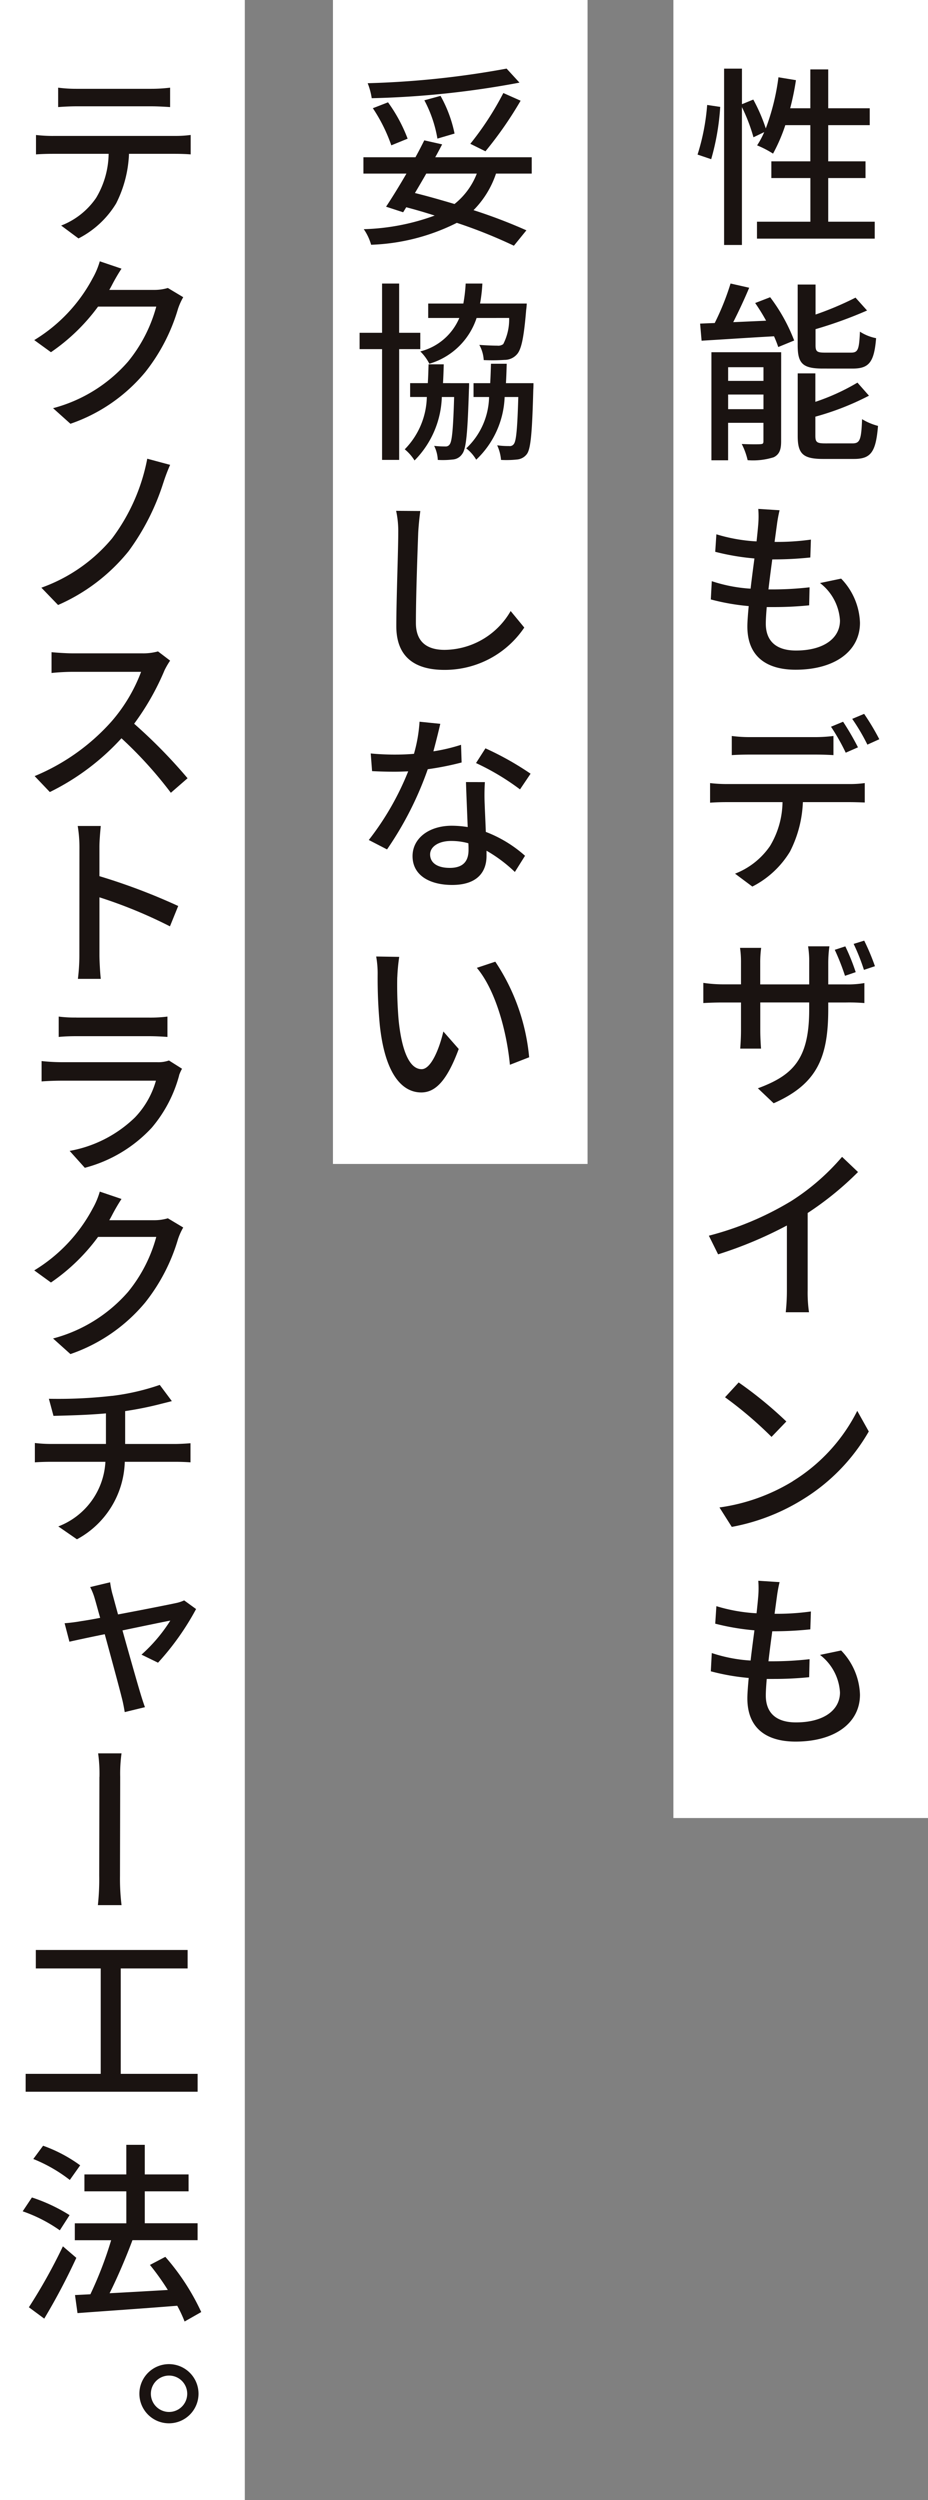
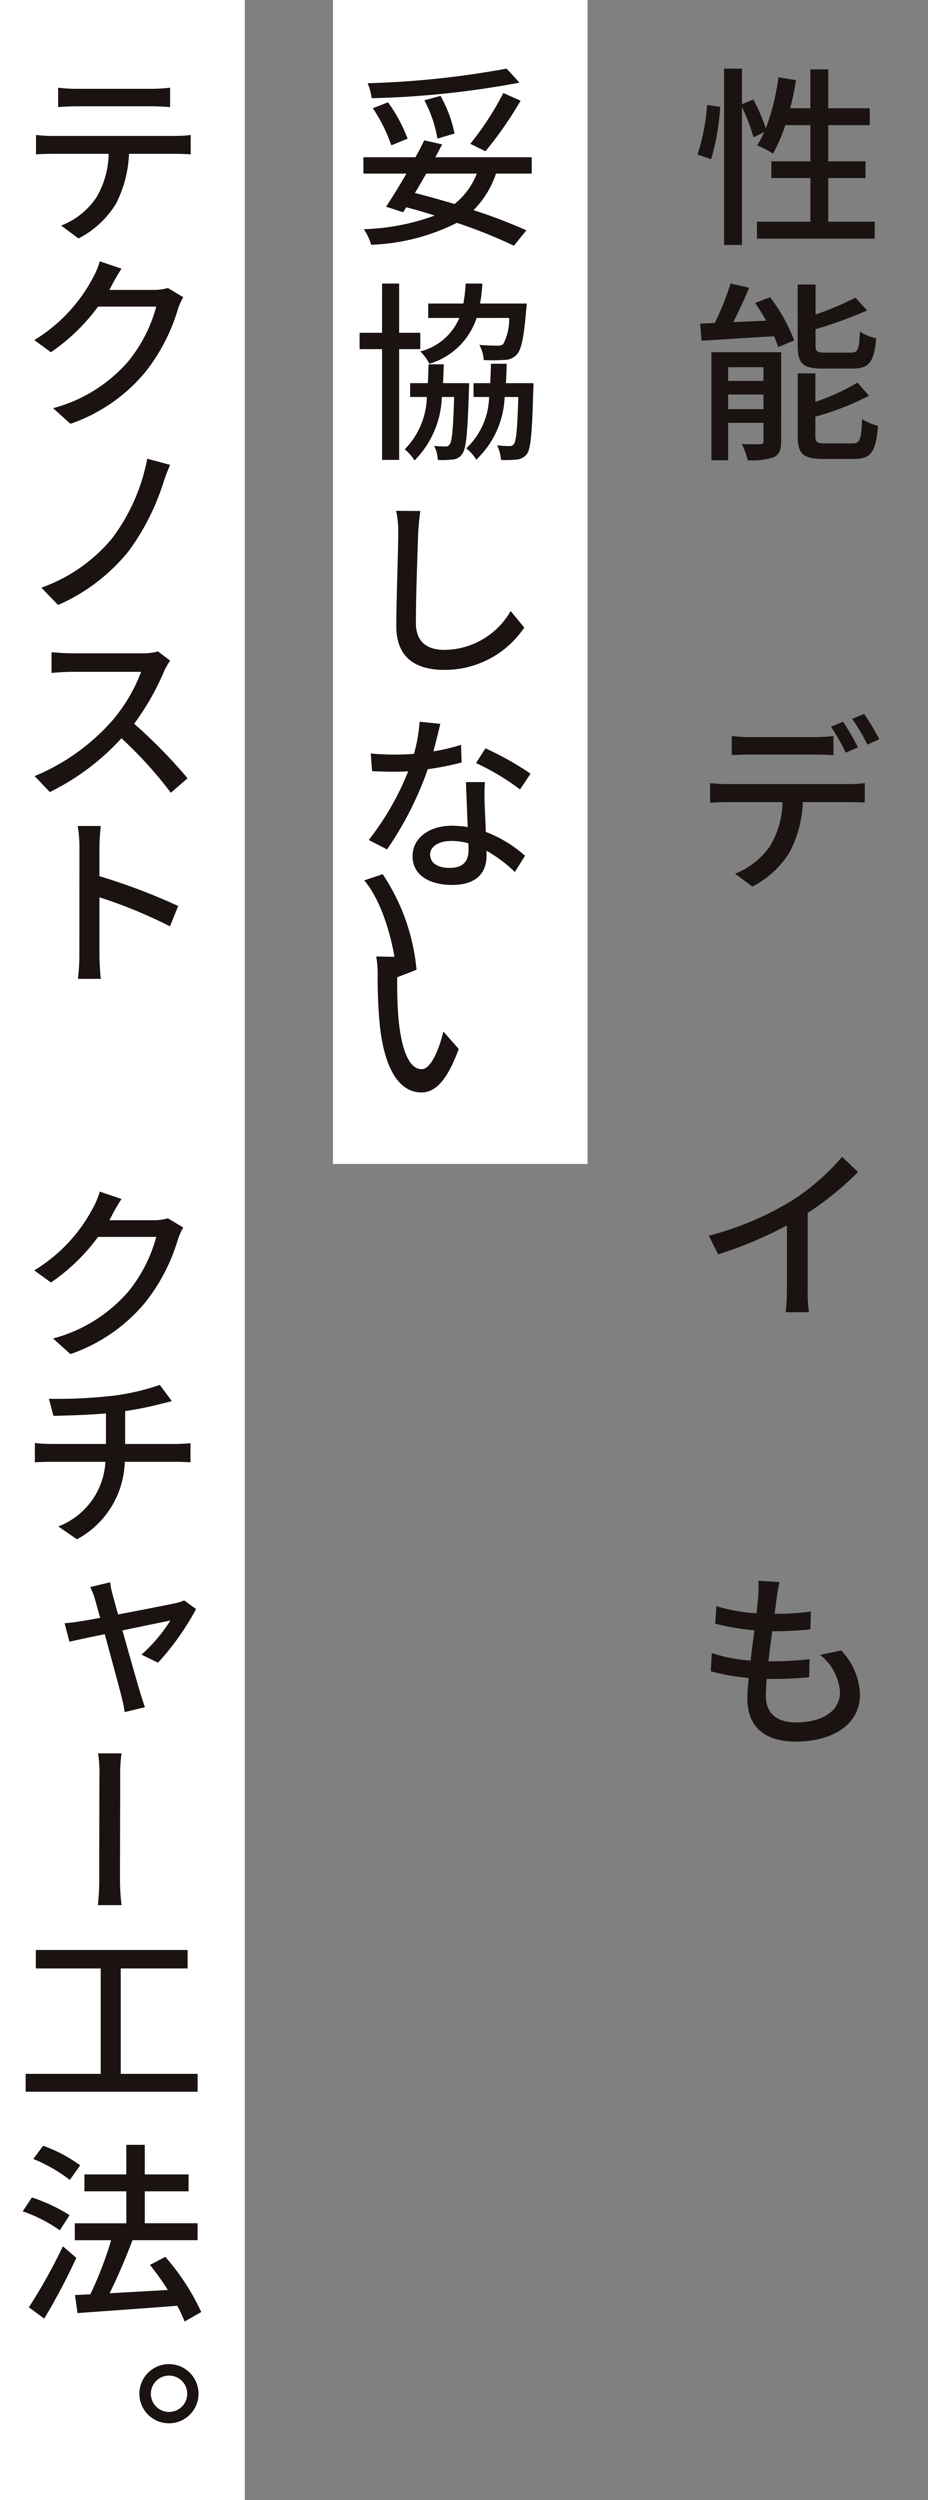
<svg xmlns="http://www.w3.org/2000/svg" width="63.045" height="169.703" viewBox="0 0 63.045 169.703">
  <rect x="0" y="0" width="63.045" height="169.703" fill="#808080" stroke="none" />
  <g id="グループ_44524" data-name="グループ 44524" transform="translate(-206.043 -695.544)">
    <rect id="長方形_4943" data-name="長方形 4943" width="16.631" height="169.703" transform="translate(206.043 695.544)" fill="#fff" />
    <rect id="長方形_4944" data-name="長方形 4944" width="17.297" height="79.005" transform="translate(228.662 695.544)" fill="#fff" />
-     <rect id="長方形_4949" data-name="長方形 4949" width="17.297" height="123.402" transform="translate(251.791 695.544)" fill="#fff" />
    <path id="パス_15303" data-name="パス 15303" d="M76.871,5.835a14.816,14.816,0,0,0,.653-3.369l.887.132a16.478,16.478,0,0,1-.613,3.55Zm12.037,4.555V11.54h-8V10.391h3.629V7.428H81.885V6.293h2.649V3.837h-1.7A11.653,11.653,0,0,1,82,5.77a6.86,6.86,0,0,0-1.083-.561,5.805,5.805,0,0,0,.483-.9l-.73.352a11.97,11.97,0,0,0-.784-2.05v9.36H78.674V0h1.214V2.415l.77-.315a11.708,11.708,0,0,1,.849,1.959A15.371,15.371,0,0,0,82.367.588l1.189.195a17.7,17.7,0,0,1-.392,1.907h1.37V.052h1.215V2.69h2.819V3.837H85.749V6.293h2.533V7.428H85.749v2.963Z" transform="translate(176.561 700.202)" fill="#1a1311" />
    <path id="パス_15302" data-name="パス 15302" d="M81.791,14.331a11.857,11.857,0,0,1,1.632,2.937l-1.083.444a7.821,7.821,0,0,0-.287-.73c-1.788.1-3.59.221-4.921.3l-.1-1.161c.3-.013.626-.026.992-.039A17.43,17.43,0,0,0,79.1,13.4l1.267.287c-.328.784-.72,1.62-1.085,2.337l2.233-.1a13.381,13.381,0,0,0-.743-1.2Zm.745,9.778c0,.575-.118.888-.5,1.083a4.671,4.671,0,0,1-1.776.2,4.7,4.7,0,0,0-.4-1.1c.548.026,1.083.026,1.266.013s.208-.052.208-.209v-1.24h-2.4V25.4H77.8V18.065h4.739Zm-3.6-4.1h2.4v-.927h-2.4Zm2.4.927h-2.4v.993h2.4Zm4.034-1.763c-1.369,0-1.71-.34-1.71-1.579V13.469h1.215v2.037a21.34,21.34,0,0,0,2.715-1.148l.784.874a28.822,28.822,0,0,1-3.5,1.267v1.083c0,.431.091.509.639.509h1.776c.47,0,.548-.209.6-1.423a3.136,3.136,0,0,0,1.1.443c-.132,1.632-.483,2.063-1.592,2.063Zm2.012,5.079c.509,0,.6-.248.653-1.645a4.007,4.007,0,0,0,1.083.457c-.144,1.775-.483,2.244-1.632,2.244h-2.1c-1.371,0-1.724-.353-1.724-1.566V19.5h1.2v1.932a14.69,14.69,0,0,0,2.859-1.305l.783.887a18.421,18.421,0,0,1-3.642,1.424v1.292c0,.444.1.522.679.522Z" transform="translate(176.574 701.388)" fill="#1a1311" />
-     <path id="パス_15299" data-name="パス 15299" d="M82.372,27.546a9.318,9.318,0,0,0-.183,1c-.039.274-.091.679-.157,1.149a16.55,16.55,0,0,0,2.468-.157l-.039,1.214a23.862,23.862,0,0,1-2.571.131h-.014c-.091.666-.183,1.372-.26,2.037h.169a22.628,22.628,0,0,0,2.624-.143L84.382,34a23.86,23.86,0,0,1-2.4.118H81.5c-.039.457-.064.848-.064,1.122,0,1.161.678,1.828,2.05,1.828,1.866,0,2.989-.822,2.989-2.037a3.466,3.466,0,0,0-1.357-2.545l1.436-.3a4.517,4.517,0,0,1,1.28,3c0,1.932-1.724,3.185-4.375,3.185-1.867,0-3.276-.809-3.276-2.937,0-.327.039-.823.091-1.383A14.985,14.985,0,0,1,77.7,33.6l.066-1.24a10.328,10.328,0,0,0,2.636.509c.078-.666.17-1.371.261-2.051A16.273,16.273,0,0,1,78,30.367l.078-1.189a11.422,11.422,0,0,0,2.729.483c.051-.457.091-.862.118-1.188a6.668,6.668,0,0,0,0-1.019Z" transform="translate(176.633 702.632)" fill="#1a1311" />
    <path id="パス_15305" data-name="パス 15305" d="M82.372,27.546a9.318,9.318,0,0,0-.183,1c-.039.274-.091.679-.157,1.149a16.55,16.55,0,0,0,2.468-.157l-.039,1.214a23.862,23.862,0,0,1-2.571.131h-.014c-.091.666-.183,1.372-.26,2.037h.169a22.628,22.628,0,0,0,2.624-.143L84.382,34a23.86,23.86,0,0,1-2.4.118H81.5c-.039.457-.064.848-.064,1.122,0,1.161.678,1.828,2.05,1.828,1.866,0,2.989-.822,2.989-2.037a3.466,3.466,0,0,0-1.357-2.545l1.436-.3a4.517,4.517,0,0,1,1.28,3c0,1.932-1.724,3.185-4.375,3.185-1.867,0-3.276-.809-3.276-2.937,0-.327.039-.823.091-1.383A14.985,14.985,0,0,1,77.7,33.6l.066-1.24a10.328,10.328,0,0,0,2.636.509c.078-.666.17-1.371.261-2.051A16.273,16.273,0,0,1,78,30.367l.078-1.189a11.422,11.422,0,0,0,2.729.483c.051-.457.091-.862.118-1.188a6.668,6.668,0,0,0,0-1.019Z" transform="translate(176.633 775.387)" fill="#1a1311" />
    <path id="パス_15292" data-name="パス 15292" d="M78.8,45h8.29a7.687,7.687,0,0,0,1.071-.066v1.319c-.3-.012-.731-.026-1.071-.026H83.957a8.037,8.037,0,0,1-.875,3.356,6.367,6.367,0,0,1-2.559,2.376l-1.174-.876a5.119,5.119,0,0,0,2.376-1.879,5.918,5.918,0,0,0,.848-2.977H78.8c-.392,0-.81.014-1.148.038V44.935A10.2,10.2,0,0,0,78.8,45m1.567-3.186h4.4a10.379,10.379,0,0,0,1.267-.077v1.3c-.4-.026-.862-.038-1.267-.038H80.379c-.43,0-.9.012-1.253.038v-1.3a9.637,9.637,0,0,0,1.241.077m7.336.692-.836.366a13.965,13.965,0,0,0-1-1.763l.822-.339A17.972,17.972,0,0,1,87.7,42.508m1.449-.55-.81.367a13.538,13.538,0,0,0-1.031-1.749l.81-.34a16.3,16.3,0,0,1,1.031,1.722" transform="translate(176.631 703.763)" fill="#1a1311" />
-     <path id="パス_15293" data-name="パス 15293" d="M82.008,65.416,80.937,64.4c2.363-.874,3.485-1.958,3.485-5.326v-.5H81.1v1.906c0,.508.038,1.044.052,1.227H79.737c.013-.183.052-.705.052-1.227V58.576h-1.24c-.588,0-1.11.025-1.319.039V57.244a9.354,9.354,0,0,0,1.319.1h1.24V55.886a6.783,6.783,0,0,0-.065-1.019h1.436a7.365,7.365,0,0,0-.064,1.019v1.462h3.328V55.872a6.594,6.594,0,0,0-.077-1.108h1.449a8.361,8.361,0,0,0-.078,1.108v1.476h1.2a6.5,6.5,0,0,0,1.254-.091v1.358a12.4,12.4,0,0,0-1.254-.039h-1.2v.43c0,3.277-.731,5.092-3.707,6.41m5.574-8.9-.73.249A15.854,15.854,0,0,0,86.16,55l.717-.234a14.308,14.308,0,0,1,.705,1.748m1.305-.4-.745.248a14.01,14.01,0,0,0-.7-1.763l.718-.222a15.213,15.213,0,0,1,.73,1.737" transform="translate(176.594 705.014)" fill="#1a1311" />
    <path id="パス_15300" data-name="パス 15300" d="M83.127,70.889a15.354,15.354,0,0,0,3.5-3.029l1.084,1.031a21.381,21.381,0,0,1-3.421,2.781V76.92a9.219,9.219,0,0,0,.091,1.489H82.8a13.777,13.777,0,0,0,.078-1.489v-4.4a27.543,27.543,0,0,1-4.673,1.958l-.628-1.266a20.892,20.892,0,0,0,5.549-2.324" transform="translate(176.623 706.207)" fill="#1a1311" />
-     <path id="パス_15294" data-name="パス 15294" d="M83.212,88.634A11.883,11.883,0,0,0,87.6,83.856l.783,1.4a12.984,12.984,0,0,1-4.439,4.584,13.933,13.933,0,0,1-4.869,1.893l-.836-1.32a12.962,12.962,0,0,0,4.974-1.774m-.431-4.061-1.006,1.046a26.64,26.64,0,0,0-3.159-2.69l.926-1.006a27.064,27.064,0,0,1,3.238,2.649" transform="translate(176.682 707.452)" fill="#1a1311" />
    <g id="グループ_44521" data-name="グループ 44521" transform="translate(0 -102.447)">
      <path id="パス_15180" data-name="パス 15180" d="M86.273,101.243a6.386,6.386,0,0,1-1.527,2.482,35.554,35.554,0,0,1,3.592,1.369l-.85,1.045a33.761,33.761,0,0,0-3.877-1.553,14,14,0,0,1-5.822,1.488,3.582,3.582,0,0,0-.5-1.058,15.155,15.155,0,0,0,4.818-.925c-.627-.2-1.28-.393-1.932-.563l-.21.341-1.161-.379c.4-.6.9-1.411,1.385-2.247H77.266v-1.109H80.8c.222-.4.418-.784.6-1.148l1.214.273c-.144.274-.3.575-.47.875H88.7v1.109Zm1.595-6.174a61.376,61.376,0,0,1-10.039,1.057,4.581,4.581,0,0,0-.275-1.018,60.739,60.739,0,0,0,9.439-.992ZM79.16,99.325a11.023,11.023,0,0,0-1.254-2.52l1.031-.4a10.538,10.538,0,0,1,1.332,2.468Zm2.375,1.918c-.259.457-.522.9-.77,1.319.9.221,1.8.483,2.689.745a4.885,4.885,0,0,0,1.514-2.064Zm.757-2.375a8.537,8.537,0,0,0-.887-2.6l1.1-.3a8.835,8.835,0,0,1,.952,2.558Zm2.235.353a20.388,20.388,0,0,0,2.244-3.447l1.174.522a25.79,25.79,0,0,1-2.389,3.434Z" transform="translate(153.467 708.531)" fill="#1a1311" />
      <path id="パス_15181" data-name="パス 15181" d="M79.716,111.972v7.519H78.554v-7.519H77.027v-1.11h1.527V107.52h1.161v3.342h1.437v1.11Zm4.752,2.31s0,.3-.012.431c-.091,2.938-.183,4.021-.457,4.374a.841.841,0,0,1-.667.379,5.75,5.75,0,0,1-.992.026,2.386,2.386,0,0,0-.247-.954,6.239,6.239,0,0,0,.757.039.312.312,0,0,0,.3-.144c.157-.209.234-1.018.3-3.211h-.836a6.4,6.4,0,0,1-1.854,4.308,3.053,3.053,0,0,0-.665-.758,5.226,5.226,0,0,0,1.5-3.551H80.461v-.94h1.2c.027-.4.039-.836.052-1.279h1.032c-.013.443-.026.875-.051,1.279Zm.509-4.425a4.806,4.806,0,0,1-3.211,3.107,3.152,3.152,0,0,0-.614-.836,3.918,3.918,0,0,0,2.65-2.271H81.688v-.98h2.388a10.691,10.691,0,0,0,.158-1.357h1.135a10.5,10.5,0,0,1-.157,1.357h3.172s-.013.287-.039.431c-.157,1.893-.327,2.7-.639,3.029a1.109,1.109,0,0,1-.836.365,12.04,12.04,0,0,1-1.41.014,2.373,2.373,0,0,0-.3-1.032c.522.038,1.019.052,1.227.052a.555.555,0,0,0,.4-.106,3.661,3.661,0,0,0,.4-1.774Zm3.864,4.425s0,.3-.013.444c-.078,2.912-.17,3.995-.431,4.361a.932.932,0,0,1-.691.379,6.7,6.7,0,0,1-1.07.026,2.969,2.969,0,0,0-.262-.993,5.464,5.464,0,0,0,.81.052.328.328,0,0,0,.325-.144c.158-.208.235-.992.3-3.185h-.927a6.174,6.174,0,0,1-1.932,4.255,2.724,2.724,0,0,0-.678-.77,4.933,4.933,0,0,0,1.552-3.485H84.768v-.94H85.9c.025-.418.039-.861.052-1.318h1.07c-.013.457-.026.9-.052,1.318Z" transform="translate(153.445 709.717)" fill="#1a1311" />
      <path id="パス_15182" data-name="パス 15182" d="M80.807,123.18c-.052,1.41-.157,4.347-.157,6.123,0,1.357.836,1.828,1.946,1.828a5.228,5.228,0,0,0,4.491-2.637l.926,1.123a6.509,6.509,0,0,1-5.43,2.873c-1.959,0-3.264-.836-3.264-2.964,0-1.814.131-5.118.131-6.345a6.462,6.462,0,0,0-.144-1.488l1.645.013c-.065.469-.118,1-.144,1.475" transform="translate(153.648 710.971)" fill="#1a1311" />
      <path id="パス_15183" data-name="パス 15183" d="M82.459,134.987c-.1.432-.274,1.149-.469,1.868a12.238,12.238,0,0,0,1.879-.444l.039,1.2a19.775,19.775,0,0,1-2.3.457,22.932,22.932,0,0,1-2.767,5.444l-1.24-.64a19,19,0,0,0,2.677-4.66c-.3.013-.615.025-.914.025-.5,0-1.032-.012-1.54-.039l-.091-1.2c.508.052,1.109.077,1.632.077.417,0,.862-.013,1.305-.052a10.178,10.178,0,0,0,.379-2.18Zm3.029,3.957a14.144,14.144,0,0,0-.013,1.5c.013.418.052,1.161.077,1.879a8.635,8.635,0,0,1,2.664,1.62l-.691,1.1A9.8,9.8,0,0,0,85.6,143.6v.353c0,1.1-.639,1.971-2.336,1.971-1.489,0-2.69-.627-2.69-1.958,0-1.2,1.1-2.063,2.677-2.063a7.074,7.074,0,0,1,1.07.091c-.039-1-.091-2.206-.118-3.054Zm-2.39,5.822c.981,0,1.28-.522,1.28-1.227,0-.119,0-.274-.013-.445a4.3,4.3,0,0,0-1.176-.156c-.848,0-1.422.391-1.422.913,0,.549.457.914,1.33.914m4.778-5.327a16.52,16.52,0,0,0-2.989-1.788l.64-1a20.263,20.263,0,0,1,3.067,1.723Z" transform="translate(153.496 712.135)" fill="#1a1311" />
-       <path id="パス_15184" data-name="パス 15184" d="M79.494,150.894a28.218,28.218,0,0,0,.091,2.884c.2,2.01.705,3.355,1.566,3.355.64,0,1.2-1.383,1.475-2.558l1.045,1.188c-.81,2.193-1.606,2.95-2.546,2.95-1.292,0-2.467-1.227-2.819-4.594a33.834,33.834,0,0,1-.144-3.434,6.489,6.489,0,0,0-.1-1.2l1.566.026a12.708,12.708,0,0,0-.131,1.385m8.956,5.43-1.306.509c-.209-2.207-.952-5.04-2.246-6.58l1.254-.418a13.969,13.969,0,0,1,2.3,6.488" transform="translate(153.537 713.43)" fill="#1a1311" />
+       <path id="パス_15184" data-name="パス 15184" d="M79.494,150.894a28.218,28.218,0,0,0,.091,2.884c.2,2.01.705,3.355,1.566,3.355.64,0,1.2-1.383,1.475-2.558l1.045,1.188c-.81,2.193-1.606,2.95-2.546,2.95-1.292,0-2.467-1.227-2.819-4.594a33.834,33.834,0,0,1-.144-3.434,6.489,6.489,0,0,0-.1-1.2l1.566.026a12.708,12.708,0,0,0-.131,1.385c-.209-2.207-.952-5.04-2.246-6.58l1.254-.418a13.969,13.969,0,0,1,2.3,6.488" transform="translate(153.537 713.43)" fill="#1a1311" />
    </g>
    <path id="パス_15185" data-name="パス 15185" d="M57.979,4.463h8.29a7.81,7.81,0,0,0,1.07-.065V5.717c-.3-.026-.73-.039-1.07-.039H63.149a8.124,8.124,0,0,1-.874,3.368,6.378,6.378,0,0,1-2.558,2.376l-1.177-.875a5.1,5.1,0,0,0,2.376-1.88,5.978,5.978,0,0,0,.849-2.989H57.979c-.379,0-.8.013-1.149.039V4.4a10.6,10.6,0,0,0,1.149.065m1.579-3.2h5.117a10.457,10.457,0,0,0,1.267-.078V2.506c-.4-.027-.874-.053-1.267-.053h-5.1c-.418,0-.9.026-1.24.053V1.187a9.369,9.369,0,0,0,1.227.078" transform="translate(151.658 700.307)" fill="#1a1311" />
    <path id="パス_15186" data-name="パス 15186" d="M62,15.467c-.052.1-.116.222-.182.327h3.041a3.192,3.192,0,0,0,.939-.131l1.045.626a4.314,4.314,0,0,0-.353.784,12.626,12.626,0,0,1-2.232,4.308,11.423,11.423,0,0,1-5.078,3.5L58,23.822a10.2,10.2,0,0,0,5.092-3.16,10.013,10.013,0,0,0,1.919-3.734H61.056a13.174,13.174,0,0,1-3.2,3.095L56.722,19.2A10.866,10.866,0,0,0,60.691,15a5.258,5.258,0,0,0,.483-1.148l1.476.5A12.725,12.725,0,0,0,62,15.467" transform="translate(151.648 699.428)" fill="#1a1311" />
    <path id="パス_15187" data-name="パス 15187" d="M65.444,29.653a15.976,15.976,0,0,1-2.351,4.622A12.686,12.686,0,0,1,58.3,37.93l-1.134-1.176a11.091,11.091,0,0,0,4.8-3.342A13.063,13.063,0,0,0,64.359,28l1.554.417a12.155,12.155,0,0,0-.469,1.241" transform="translate(151.688 698.68)" fill="#1a1311" />
    <path id="パス_15188" data-name="パス 15188" d="M65.571,43.134a17.411,17.411,0,0,1-2.064,3.629,35.034,35.034,0,0,1,3.629,3.7L66,51.45a27.7,27.7,0,0,0-3.356-3.7A16.3,16.3,0,0,1,57.778,51.4l-1.032-1.083a14.335,14.335,0,0,0,5.222-3.708,11.052,11.052,0,0,0,2.01-3.368H59.266c-.483,0-1.176.052-1.372.078V41.906c.248.026.993.078,1.372.078h4.751a3.758,3.758,0,0,0,1.11-.131l.823.627a5.46,5.46,0,0,0-.379.653" transform="translate(151.65 697.906)" fill="#1a1311" />
    <path id="パス_15189" data-name="パス 15189" d="M59.551,56a8.968,8.968,0,0,0-.118-1.424H61c-.039.431-.091.98-.091,1.424v1.983a41.478,41.478,0,0,1,5.352,2.025L65.7,61.39a32.121,32.121,0,0,0-4.79-1.971v3.916c0,.379.039,1.148.091,1.62H59.446a13.146,13.146,0,0,0,.1-1.62Z" transform="translate(151.889 697.032)" fill="#1a1311" />
-     <path id="パス_15190" data-name="パス 15190" d="M66.526,72.285a9.116,9.116,0,0,1-1.867,3.564,9.467,9.467,0,0,1-4.543,2.716l-1.031-1.148a8.521,8.521,0,0,0,4.438-2.272,5.931,5.931,0,0,0,1.424-2.494H58.523c-.3,0-.862.013-1.344.051V71.319a13.447,13.447,0,0,0,1.344.077h6.5a2.184,2.184,0,0,0,.809-.116l.888.561a2.979,2.979,0,0,0-.2.444m-6.985-3.916h4.948A9.137,9.137,0,0,0,65.73,68.3v1.383c-.315-.026-.823-.052-1.268-.052H59.541c-.391,0-.848.014-1.2.052V68.3a8.544,8.544,0,0,0,1.2.065" transform="translate(151.689 696.246)" fill="#1a1311" />
    <path id="パス_15191" data-name="パス 15191" d="M62,82.667c-.052.1-.116.222-.182.327h3.041a3.192,3.192,0,0,0,.939-.131l1.045.626a4.313,4.313,0,0,0-.353.784,12.635,12.635,0,0,1-2.232,4.308,11.432,11.432,0,0,1-5.078,3.5L58,91.022a10.209,10.209,0,0,0,5.092-3.16,10.021,10.021,0,0,0,1.919-3.734H61.056a13.173,13.173,0,0,1-3.2,3.095L56.722,86.4a10.873,10.873,0,0,0,3.969-4.2,5.258,5.258,0,0,0,.483-1.148l1.476.5A12.726,12.726,0,0,0,62,82.667" transform="translate(151.648 695.374)" fill="#1a1311" />
    <path id="パス_15192" data-name="パス 15192" d="M62.007,95.688a15.787,15.787,0,0,0,3.238-.745l.821,1.1c-.339.091-.626.157-.821.209a23.371,23.371,0,0,1-2.351.469v2.232h3.368c.274,0,.8-.025,1.071-.052V100.2c-.313-.025-.718-.038-1.044-.038H62.868a6.166,6.166,0,0,1-3.25,5.261l-1.266-.874a4.983,4.983,0,0,0,3.2-4.387H57.906c-.391,0-.835.013-1.147.038V98.886a9.386,9.386,0,0,0,1.122.065h3.707V96.876c-1.253.116-2.637.144-3.564.169l-.313-1.161a32.335,32.335,0,0,0,4.3-.2" transform="translate(151.652 694.604)" fill="#1a1311" />
    <path id="パス_15193" data-name="パス 15193" d="M61.894,109.978c.078.287.2.745.352,1.292,1.607-.3,3.447-.665,3.931-.77a2.545,2.545,0,0,0,.561-.183l.81.588a17.968,17.968,0,0,1-2.585,3.642L63.84,114a10.851,10.851,0,0,0,1.958-2.311c-.3.052-1.749.354-3.25.666.469,1.684,1.031,3.655,1.214,4.256.078.261.222.718.313.954L62.7,117.9c-.052-.313-.116-.665-.208-1.006-.158-.638-.692-2.61-1.149-4.281-1.1.222-2.05.43-2.4.509l-.327-1.254a11.417,11.417,0,0,0,1.136-.144c.183-.026.653-.1,1.279-.222-.157-.549-.274-.992-.352-1.253a4.224,4.224,0,0,0-.327-.836l1.357-.325a5.683,5.683,0,0,0,.183.887" transform="translate(151.816 693.856)" fill="#1a1311" />
    <path id="パス_15194" data-name="パス 15194" d="M60.8,123.2a10.01,10.01,0,0,0-.091-1.606H62.3a9.933,9.933,0,0,0-.091,1.592c0,.967-.014,5.979-.014,6.711a14.707,14.707,0,0,0,.106,2H60.692a16.1,16.1,0,0,0,.091-2c0-.731.013-5.744.013-6.7" transform="translate(152 692.962)" fill="#1a1311" />
    <path id="パス_15195" data-name="パス 15195" d="M67.867,144.1v1.214H56.183V144.1h5.1v-7.154H56.874v-1.254H67.188v1.254H62.644V144.1Z" transform="translate(151.602 692.21)" fill="#1a1311" />
    <path id="パス_15196" data-name="パス 15196" d="M58.523,153.647A10.049,10.049,0,0,0,56,152.356l.627-.94a11.456,11.456,0,0,1,2.559,1.2Zm1.122,1.868a43.724,43.724,0,0,1-2.18,4.125l-1.044-.771a37.118,37.118,0,0,0,2.311-4.137Zm-.443-5.287a10.272,10.272,0,0,0-2.481-1.424l.666-.9a9.9,9.9,0,0,1,2.519,1.331ZM67,159.836a9.165,9.165,0,0,0-.5-1.07c-2.441.195-5,.366-6.776.5l-.17-1.227,1.045-.052a25.609,25.609,0,0,0,1.41-3.668H59.541v-1.149h3.5V151H60.194v-1.148H63.04v-2.01h1.254v2.01H67.27V151H64.294v2.167h3.589v1.149H63.458c-.444,1.188-1.019,2.532-1.554,3.6,1.228-.064,2.6-.144,3.956-.221a16.93,16.93,0,0,0-1.214-1.7l1.045-.549a15.629,15.629,0,0,1,2.44,3.747Z" transform="translate(151.584 693.285)" fill="#1a1311" />
    <path id="パス_15197" data-name="パス 15197" d="M67.3,163.53a2.009,2.009,0,1,1-2.01-2.012,2.011,2.011,0,0,1,2.01,2.012m-.768,0a1.234,1.234,0,0,0-2.469,0,1.234,1.234,0,1,0,2.469,0" transform="translate(152.23 694.495)" fill="#1a1311" />
  </g>
</svg>